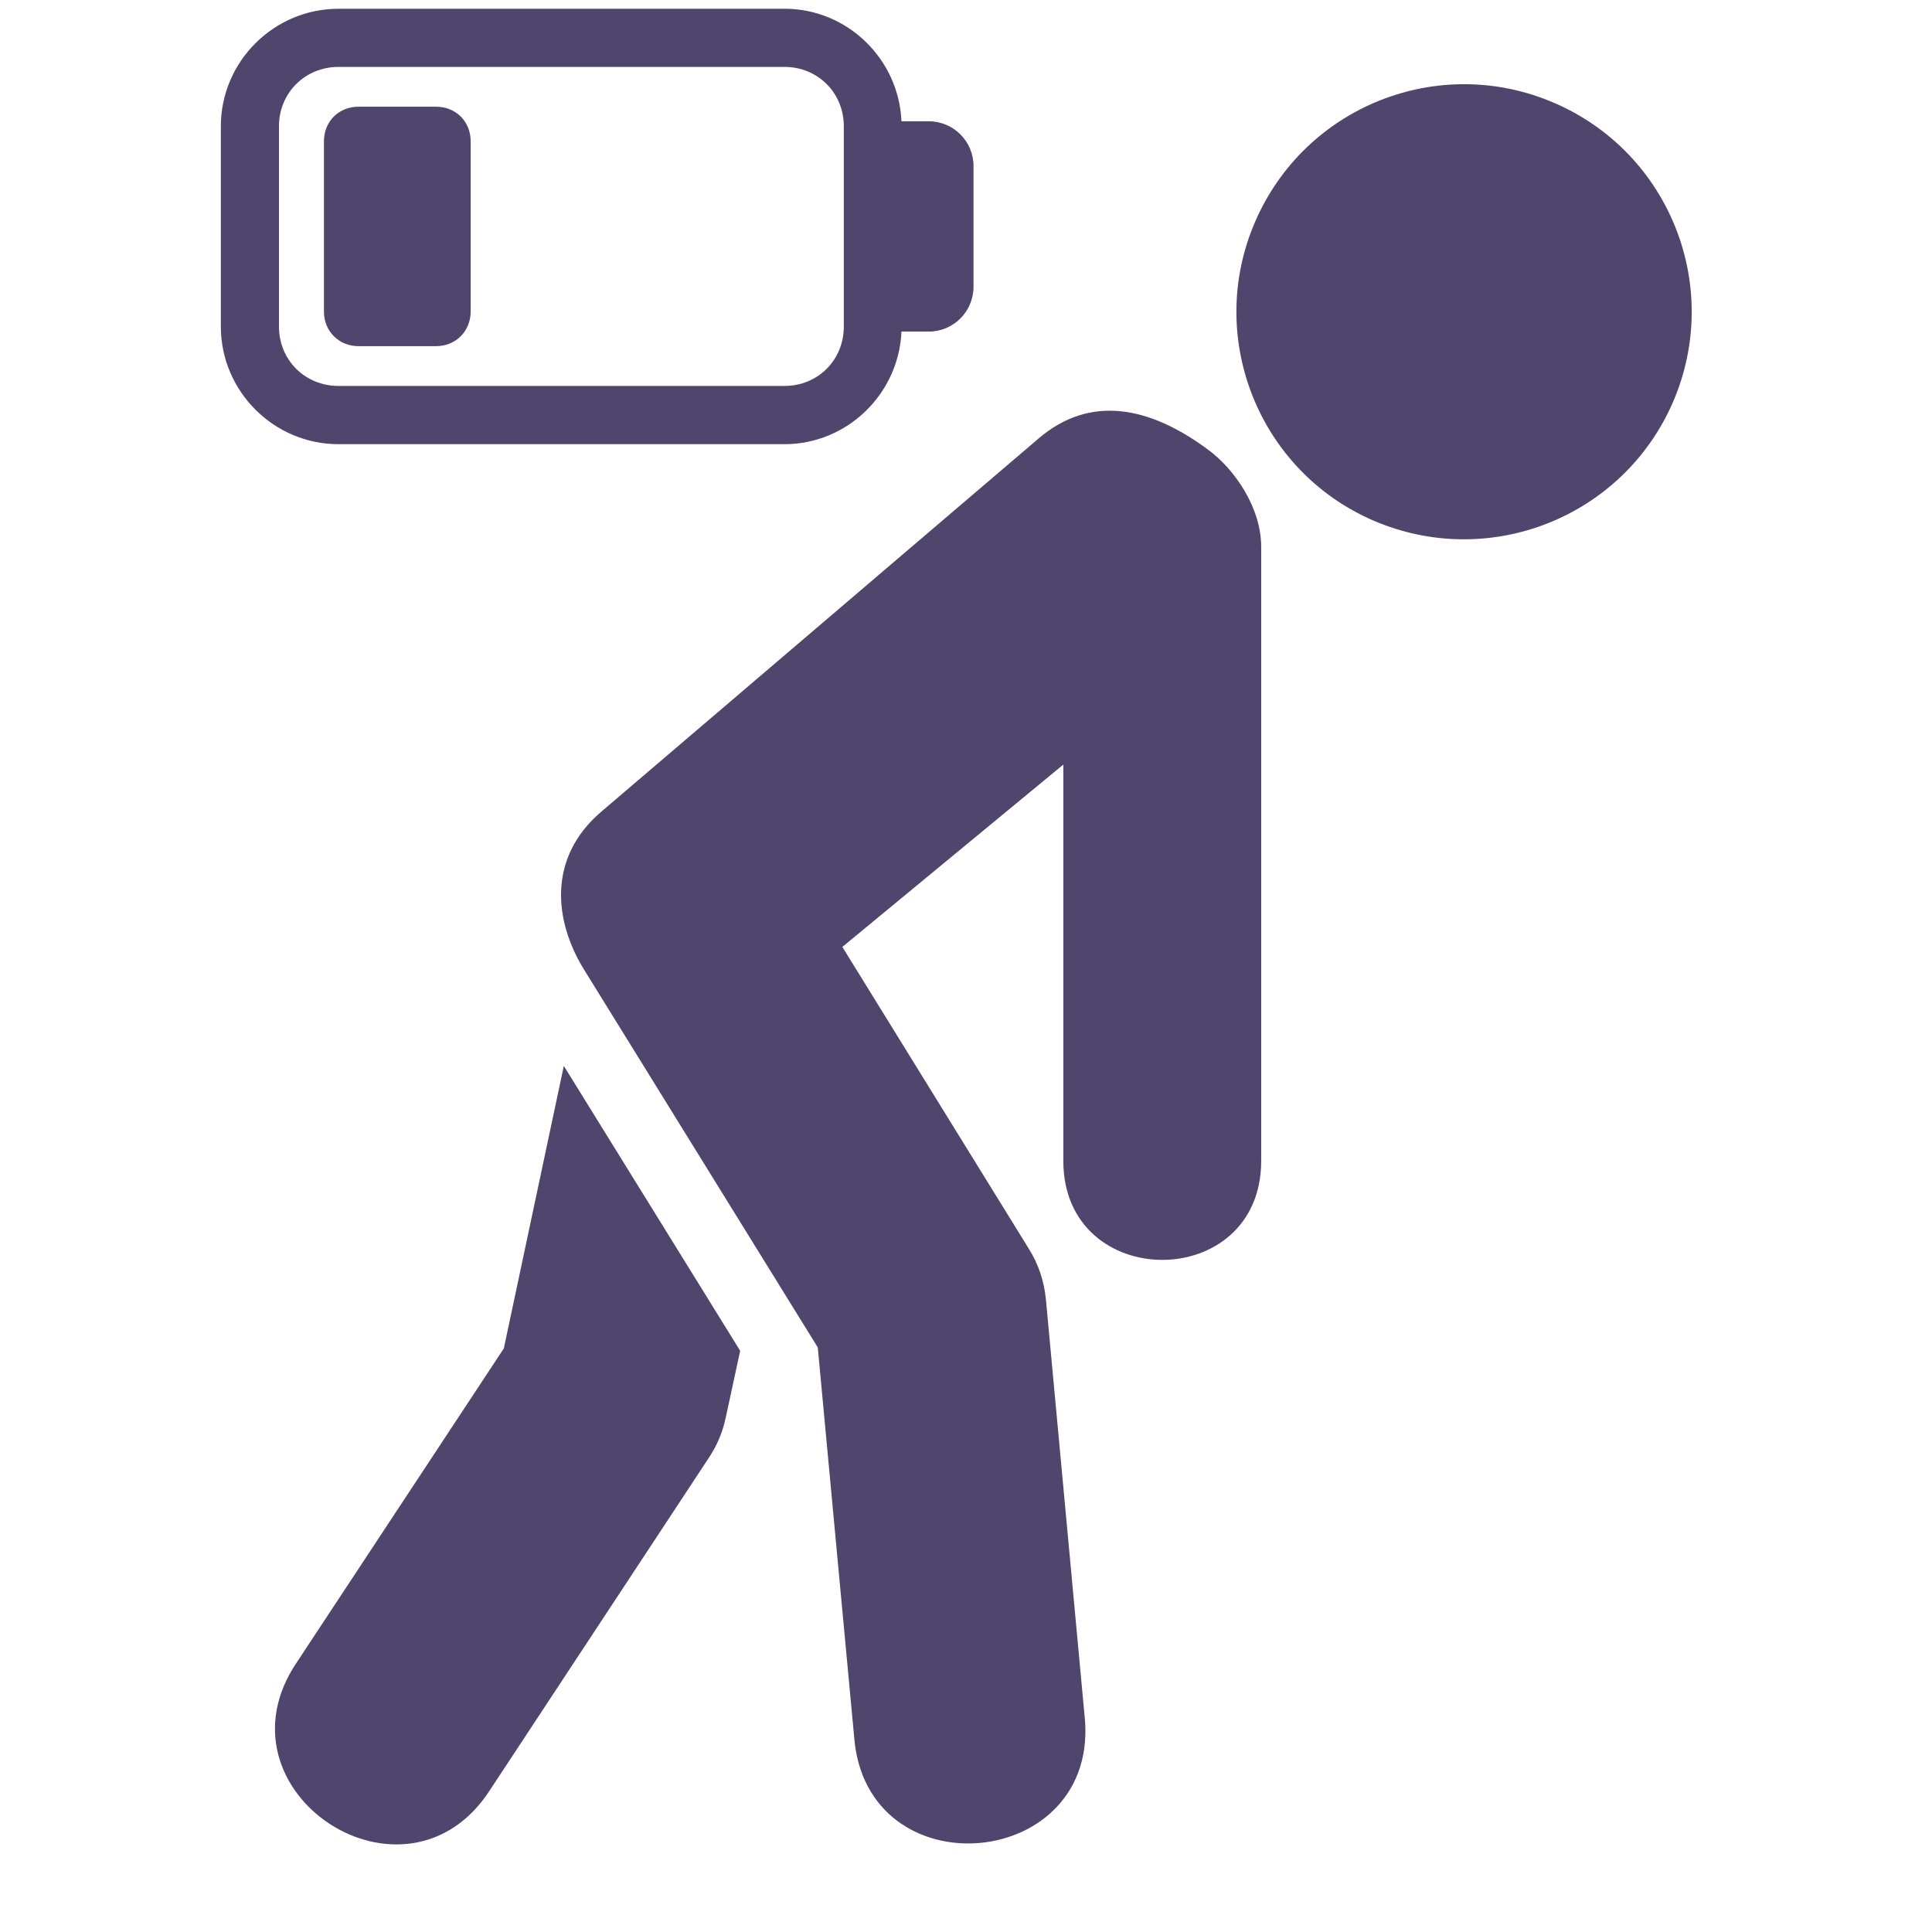
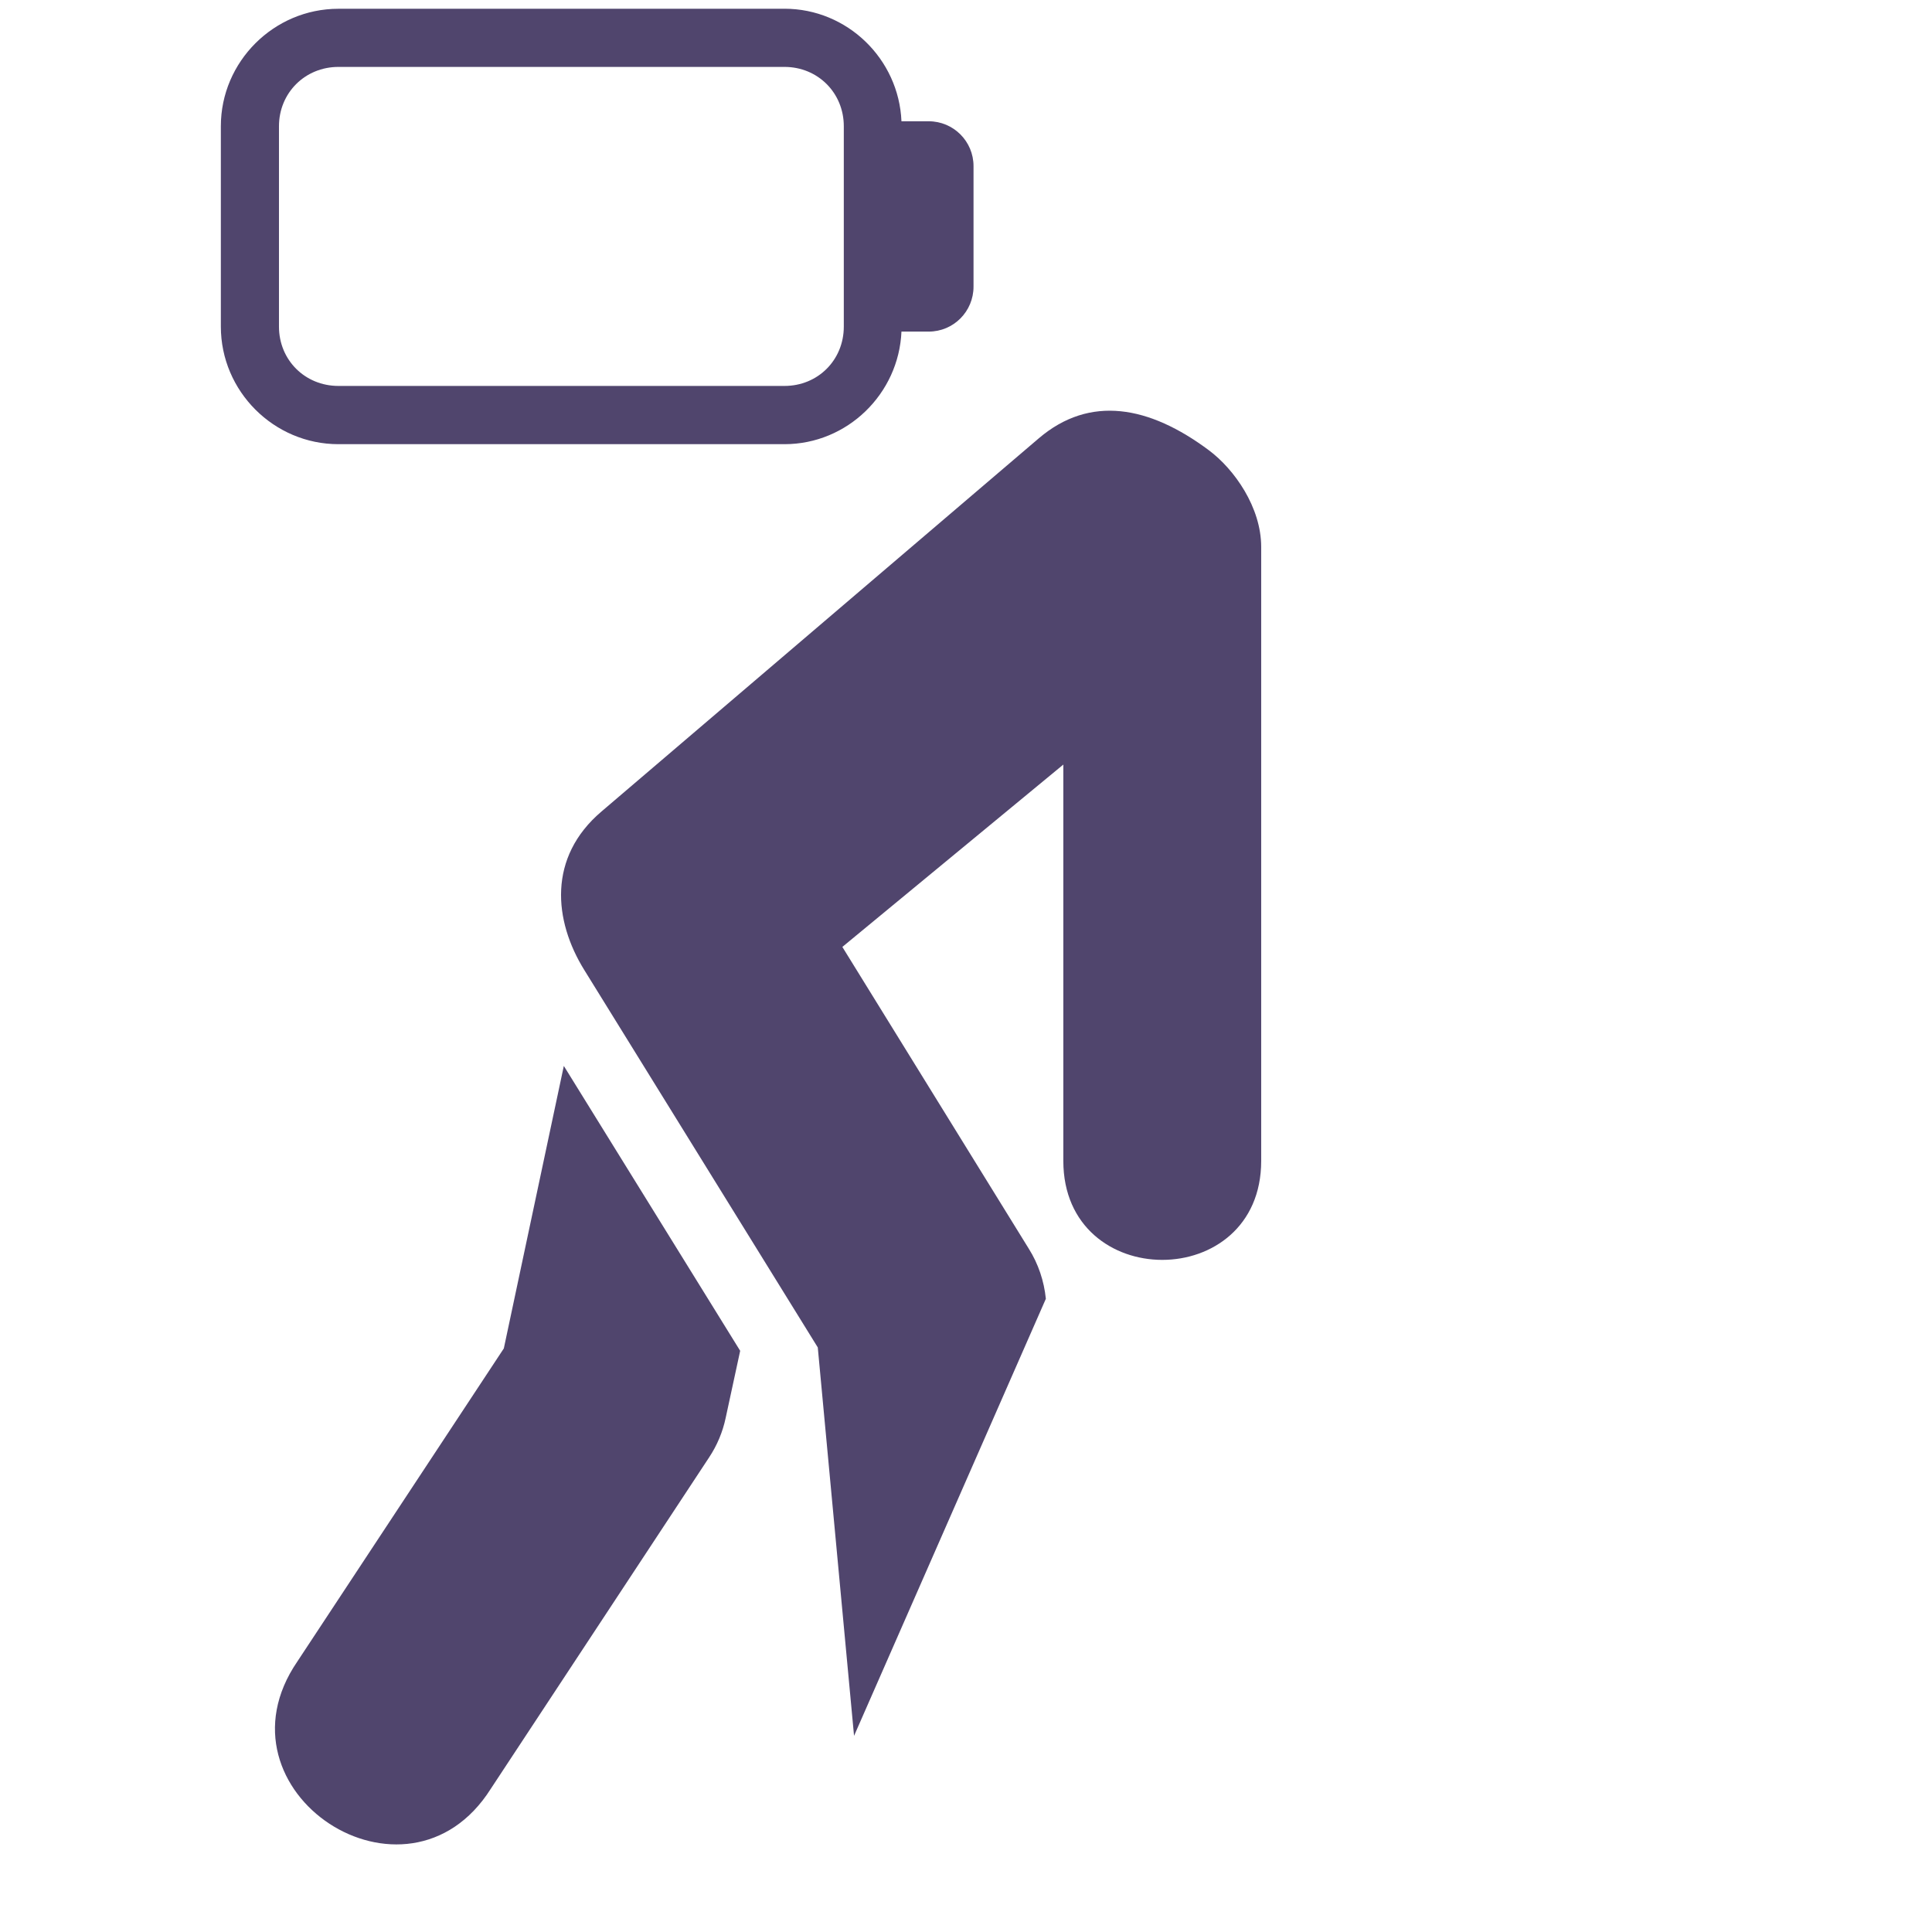
<svg xmlns="http://www.w3.org/2000/svg" width="500" zoomAndPan="magnify" viewBox="0 0 375 375" height="500" preserveAspectRatio="xMidYMid meet" version="1.0">
  <defs>
    <clipPath id="070d692a07">
      <path d="M 42 1.75 L 189 1.75 L 189 87 L 42 87 Z M 42 1.75 " clip-rule="nonzero" />
    </clipPath>
  </defs>
-   <path fill="#50456d" d="M 324.742 78 C 315.039 100.422 289.062 110.707 266.613 101.059 C 244.25 91.41 233.945 65.375 243.617 43.047 C 253.297 20.625 279.273 10.312 301.641 19.961 C 324.105 29.629 334.387 55.617 324.742 78 Z M 324.742 78 " fill-opacity="1" fill-rule="evenodd" />
-   <path fill="#50456d" d="M 201.645 85.062 L 116.762 157.5 C 106.285 166.395 107.461 178.688 113.406 188.27 L 158.73 261.535 L 165.77 336.926 C 167.918 367.438 213.969 363.215 210.492 332.785 L 203 252.094 C 202.652 248.648 201.539 245.316 199.699 242.391 L 163.5 183.797 L 206.391 148.402 L 206.391 225.336 C 206.391 250.945 244.797 250.945 244.797 225.336 L 244.797 106.168 C 244.797 98.477 239.605 91.102 234.645 87.398 C 223.059 78.75 211.551 76.629 201.645 85.062 Z M 201.645 85.062 " fill-opacity="1" fill-rule="nonzero" />
+   <path fill="#50456d" d="M 201.645 85.062 L 116.762 157.5 C 106.285 166.395 107.461 178.688 113.406 188.27 L 158.73 261.535 L 165.77 336.926 L 203 252.094 C 202.652 248.648 201.539 245.316 199.699 242.391 L 163.5 183.797 L 206.391 148.402 L 206.391 225.336 C 206.391 250.945 244.797 250.945 244.797 225.336 L 244.797 106.168 C 244.797 98.477 239.605 91.102 234.645 87.398 C 223.059 78.75 211.551 76.629 201.645 85.062 Z M 201.645 85.062 " fill-opacity="1" fill-rule="nonzero" />
  <path fill="#50456d" d="M 109.438 206.895 L 97.793 261.727 L 57.711 322.504 C 40.492 347.684 78.957 373 95.27 347.191 L 137.633 282.887 C 139.18 280.559 140.277 277.949 140.852 275.219 L 143.668 262.191 Z M 109.438 206.895 " fill-opacity="1" fill-rule="nonzero" />
  <g clip-path="url(#070d692a07)">
    <path fill="#50456d" d="M 65.688 12.988 L 152.27 12.988 C 158.754 12.988 163.781 18.039 163.781 24.5 L 163.781 63.395 C 163.781 69.883 158.754 74.91 152.27 74.91 L 65.688 74.91 C 59.203 74.91 54.148 69.883 54.148 63.395 L 54.148 24.5 C 54.148 18.039 59.203 12.988 65.688 12.988 Z M 65.688 1.703 C 53.141 1.703 42.867 11.977 42.867 24.492 L 42.867 63.391 C 42.867 75.934 53.141 86.215 65.688 86.215 L 152.27 86.215 C 164.469 86.215 174.457 76.426 174.973 64.363 L 180.258 64.363 C 185.078 64.363 188.961 60.461 188.961 55.633 L 188.961 32.242 C 188.961 27.441 185.078 23.539 180.258 23.539 L 174.973 23.539 C 174.461 11.457 164.473 1.695 152.27 1.695 L 65.688 1.695 Z M 65.688 1.703 " fill-opacity="1" fill-rule="evenodd" />
  </g>
-   <path fill="#50456d" d="M 69.594 20.711 C 65.742 20.711 62.875 23.578 62.875 27.43 L 62.875 60.473 C 62.875 64.289 65.77 67.191 69.594 67.191 L 84.629 67.191 C 88.449 67.191 91.355 64.293 91.355 60.473 L 91.355 27.43 C 91.355 23.578 88.484 20.711 84.629 20.711 Z M 69.594 20.711 " fill-opacity="1" fill-rule="evenodd" />
</svg>